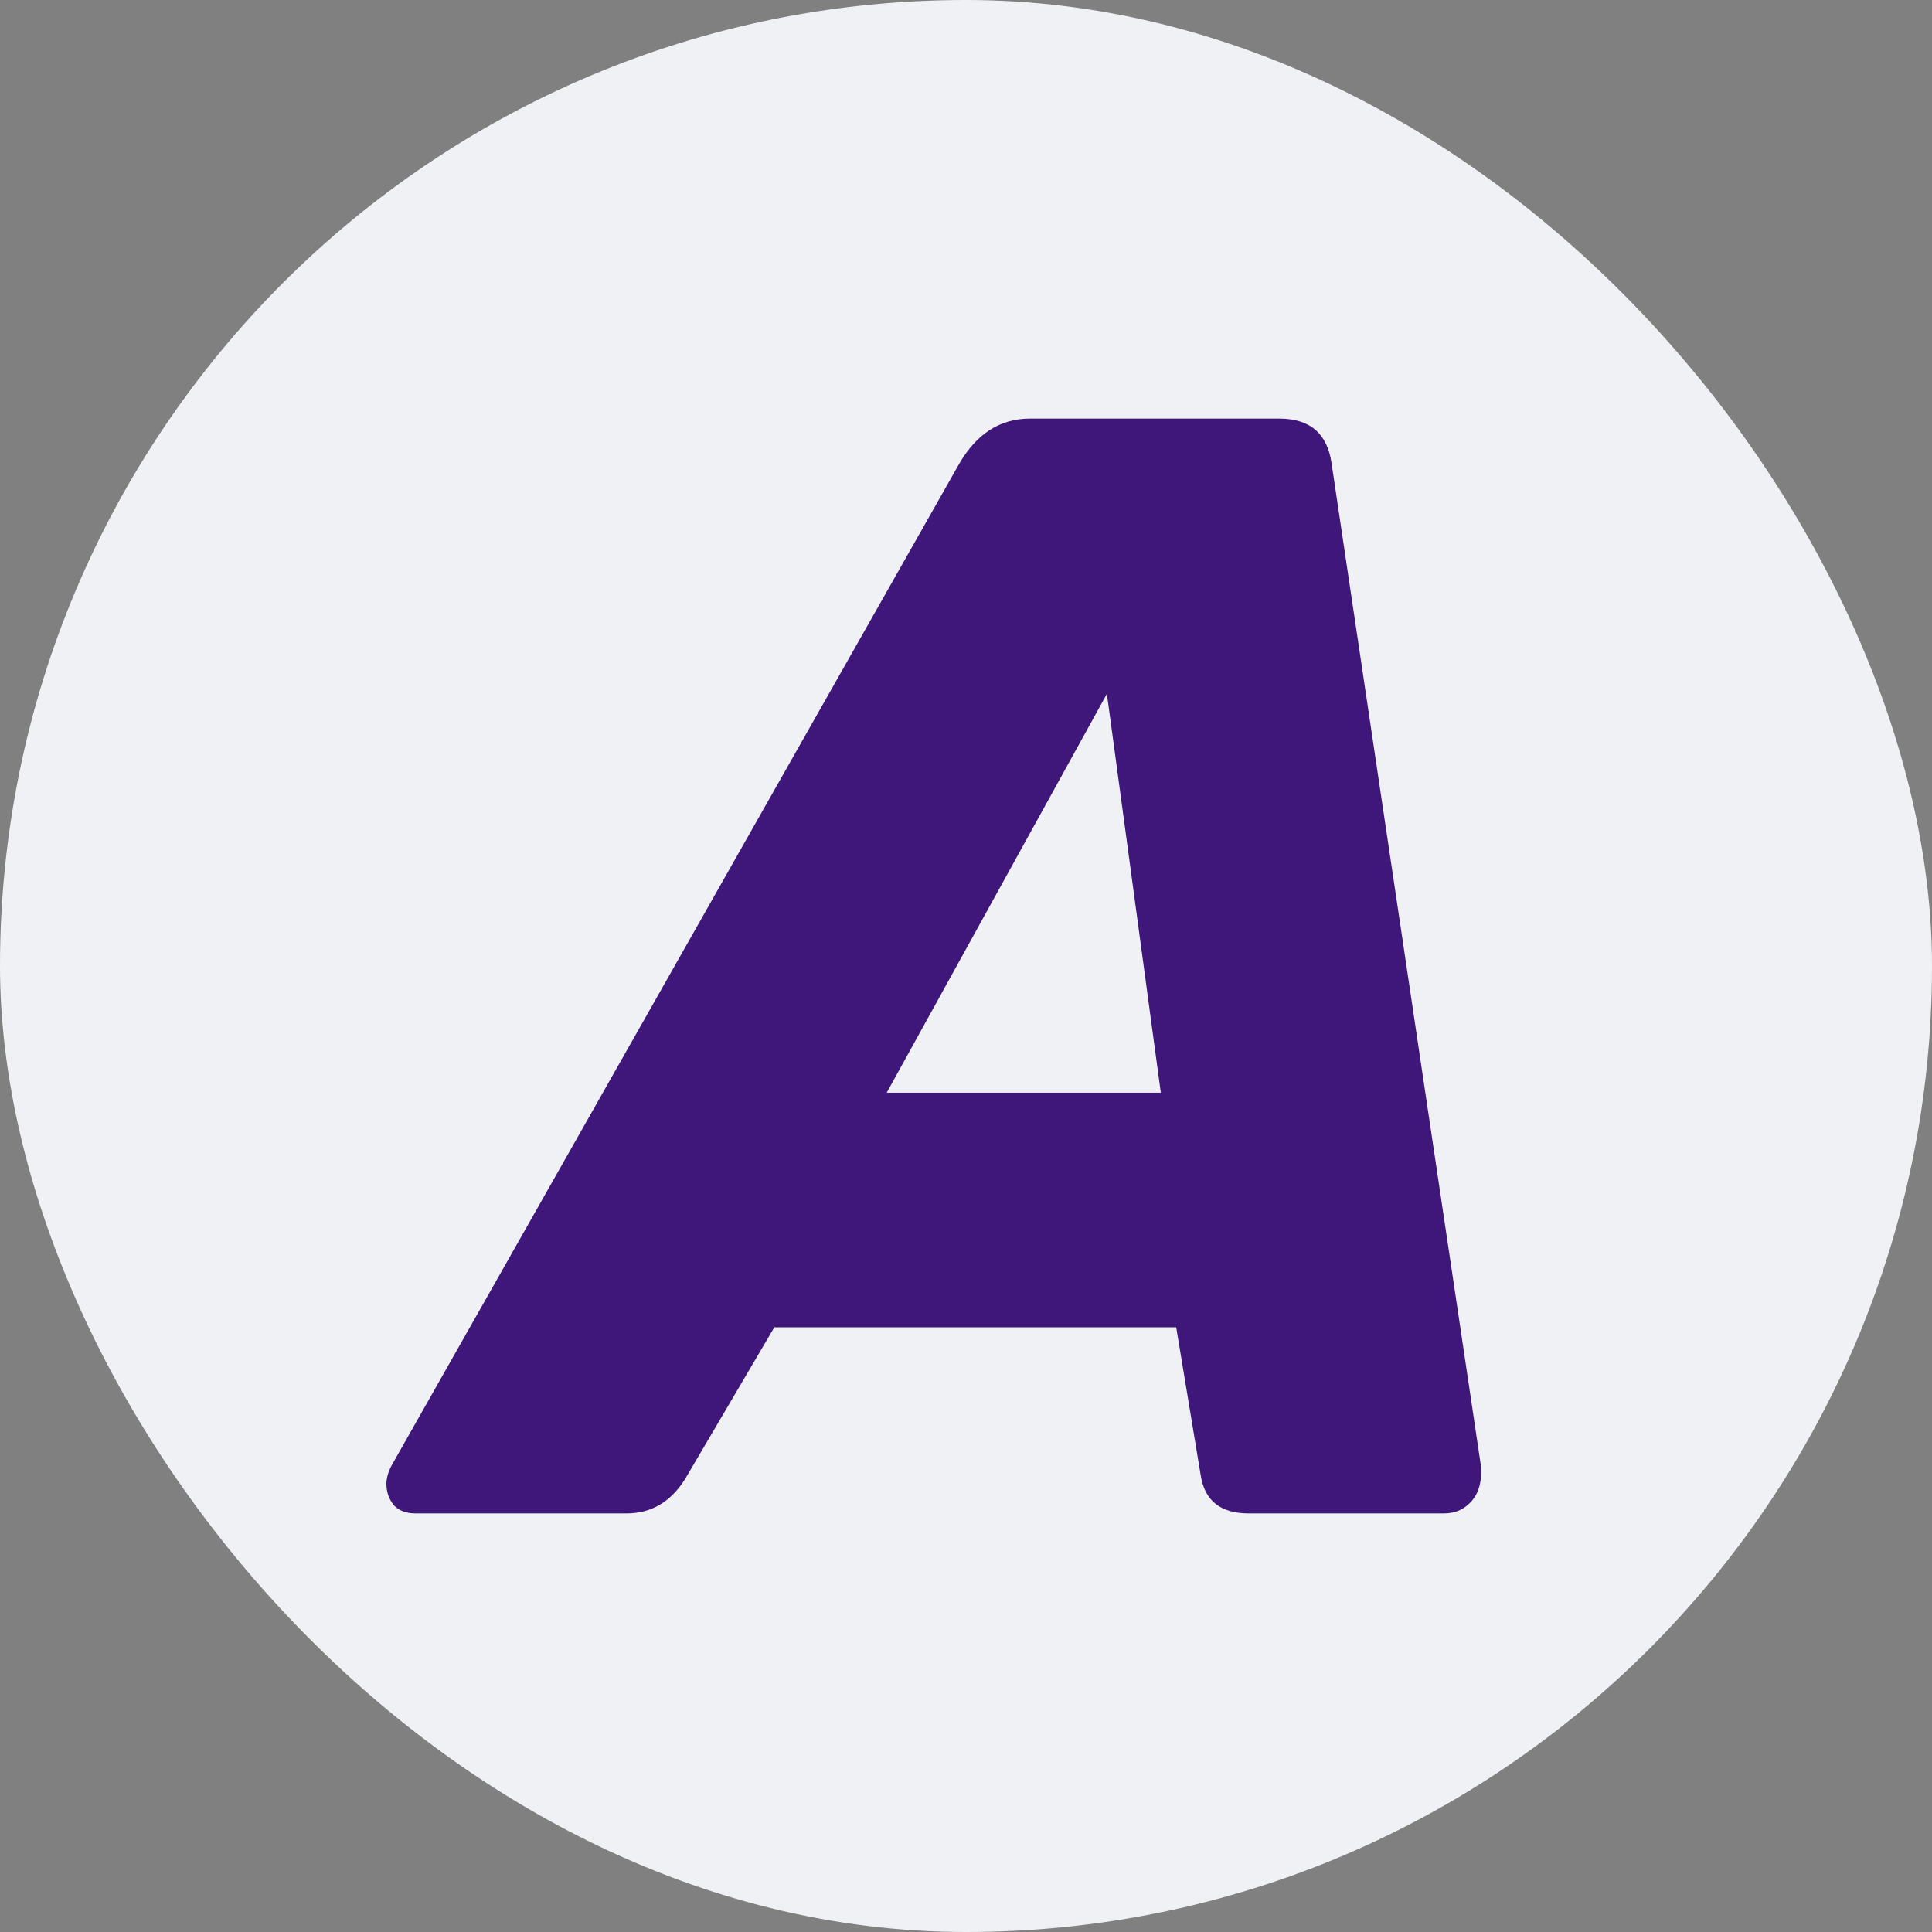
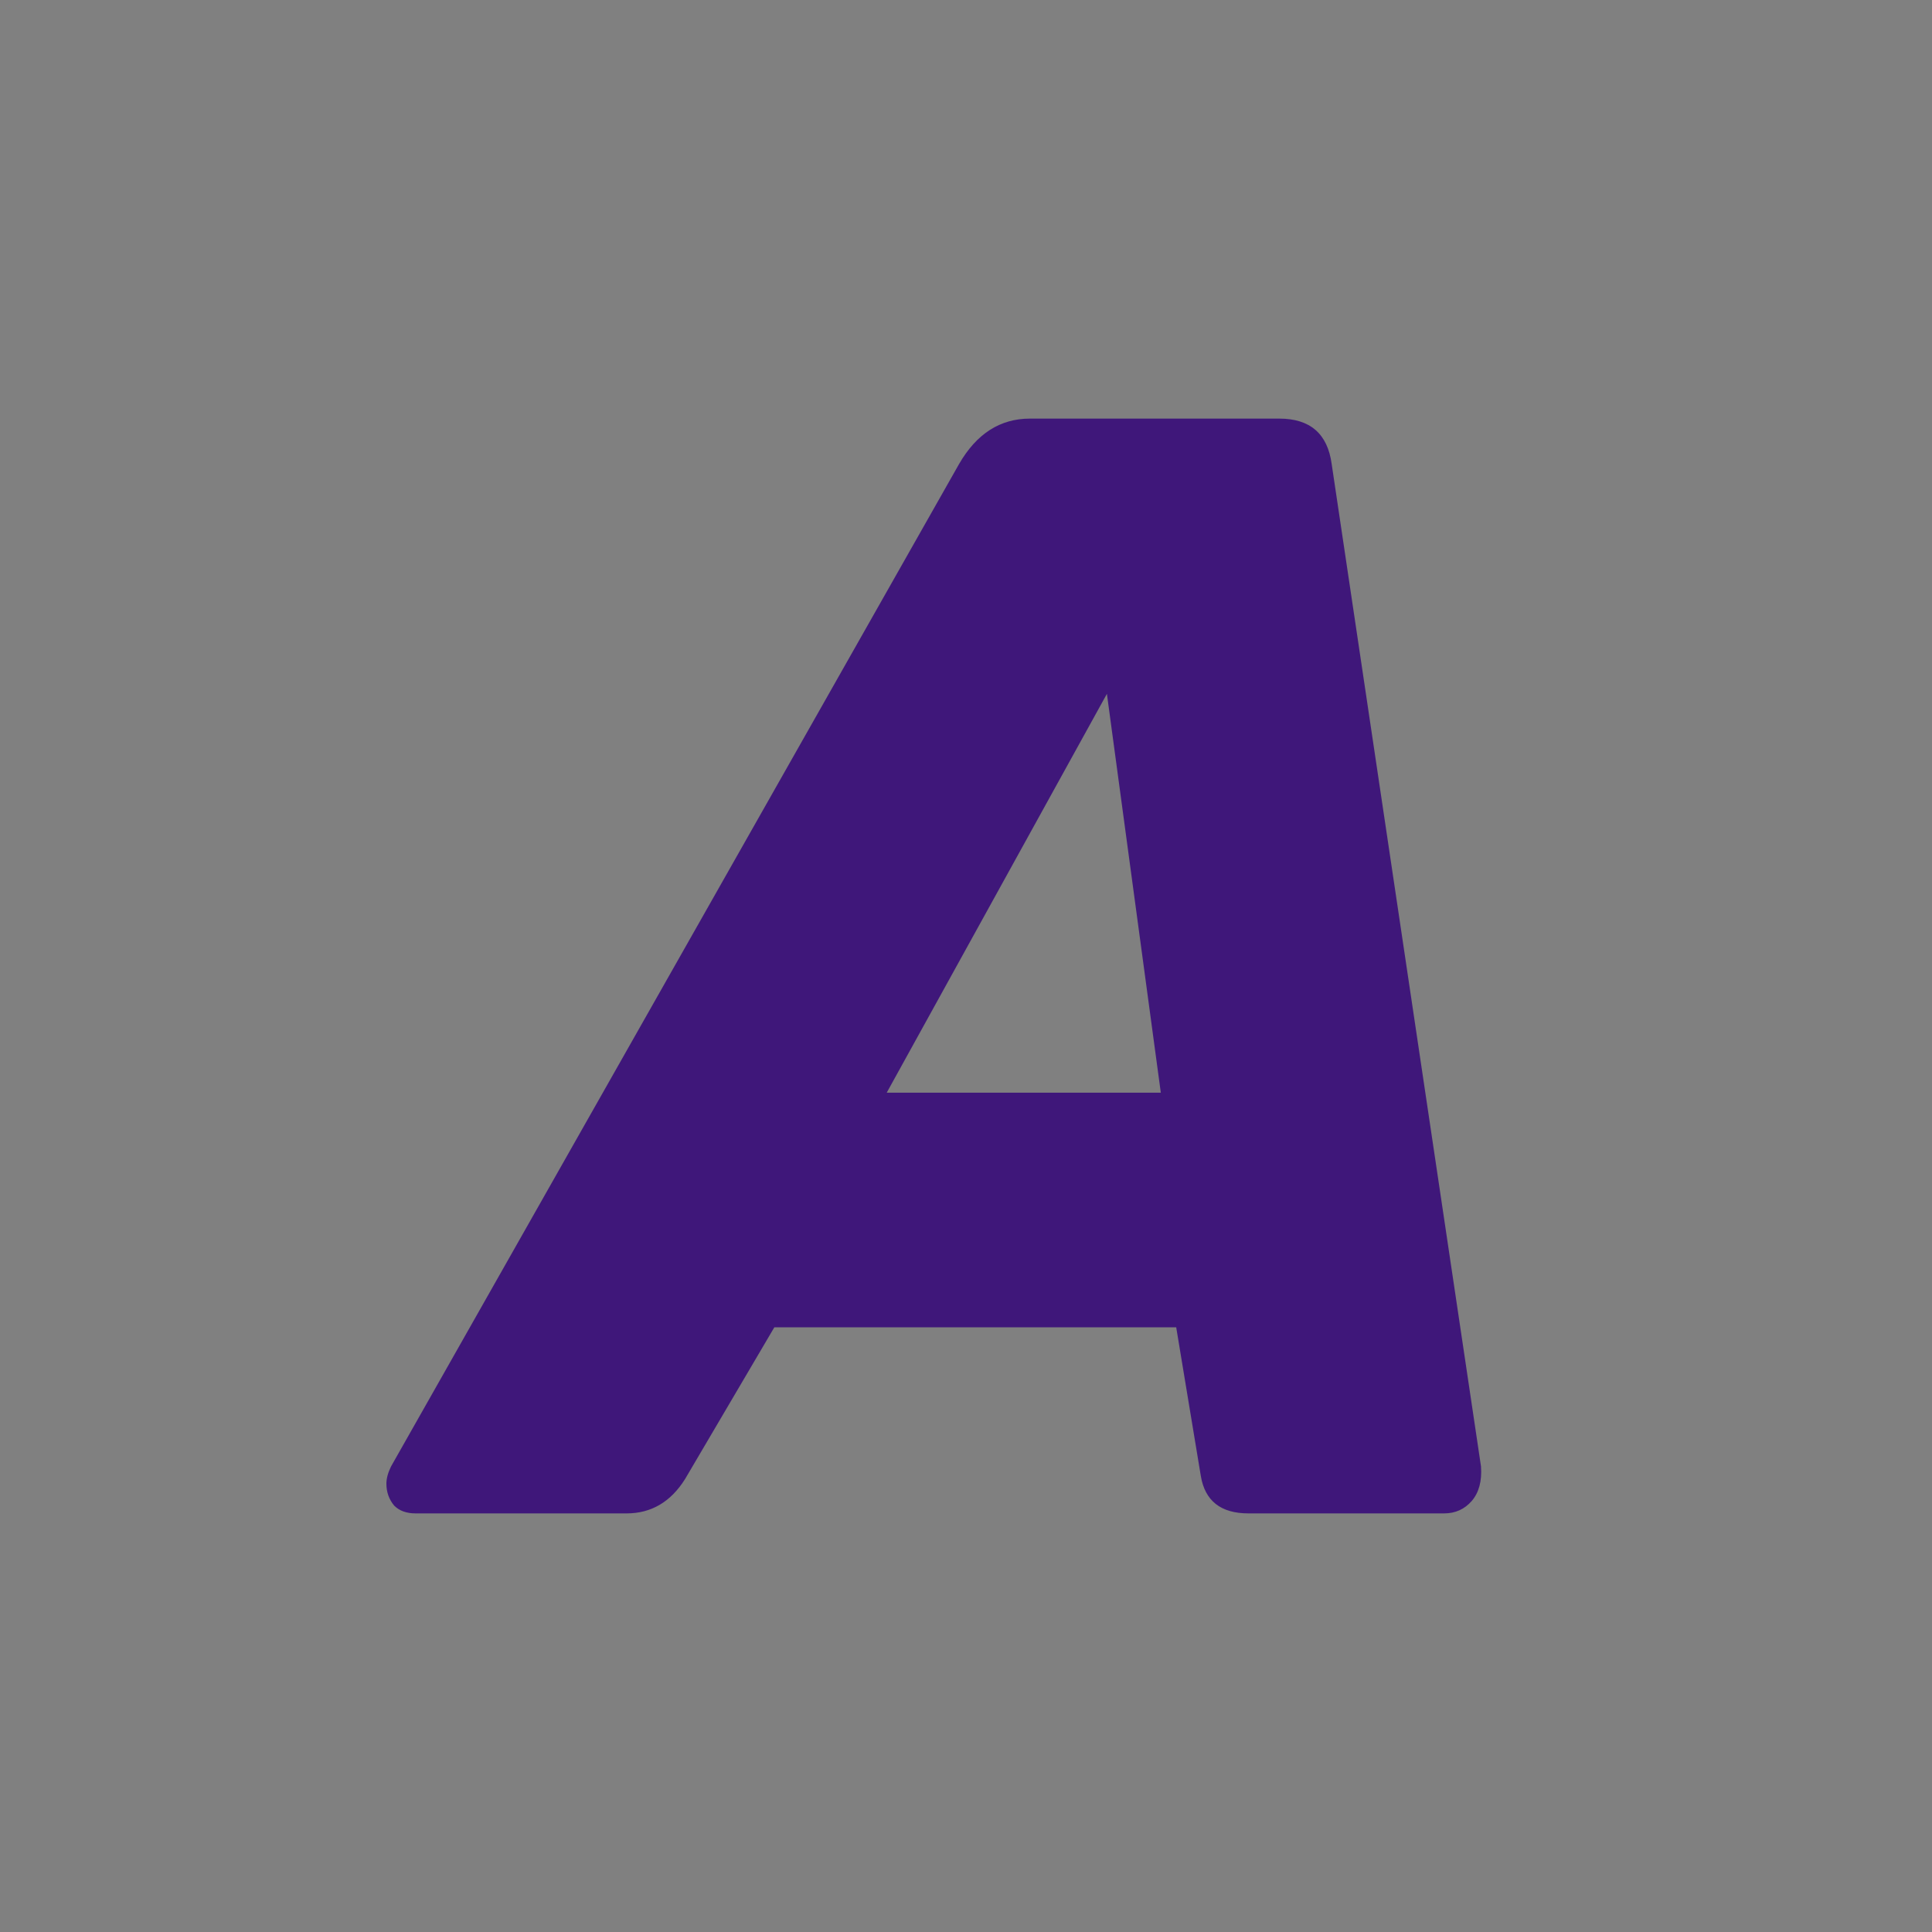
<svg xmlns="http://www.w3.org/2000/svg" width="30" height="30" viewBox="0 0 30 30" fill="none">
  <rect x="0" y="0" width="30" height="30" fill="#808080" stroke="none" />
-   <rect width="30" height="30" rx="15" fill="#F0F1F5" />
  <path fill-rule="evenodd" clip-rule="evenodd" d="M6.12 23.378C6.199 23.459 6.311 23.5 6.454 23.5H9.729C10.112 23.5 10.415 23.322 10.638 22.966L12.024 20.61H18.264L18.646 22.917C18.71 23.306 18.957 23.5 19.387 23.5H22.423C22.599 23.5 22.742 23.435 22.854 23.306C22.965 23.176 23.013 22.998 22.997 22.771L20.678 7.204C20.614 6.735 20.343 6.5 19.865 6.5H15.993C15.53 6.5 15.164 6.735 14.893 7.204L6.072 22.771C6.024 22.869 6 22.958 6 23.039C6 23.168 6.04 23.282 6.12 23.378ZM18.025 16.967H13.769L17.188 10.774L18.025 16.967Z" fill="#3F177A" />
</svg>